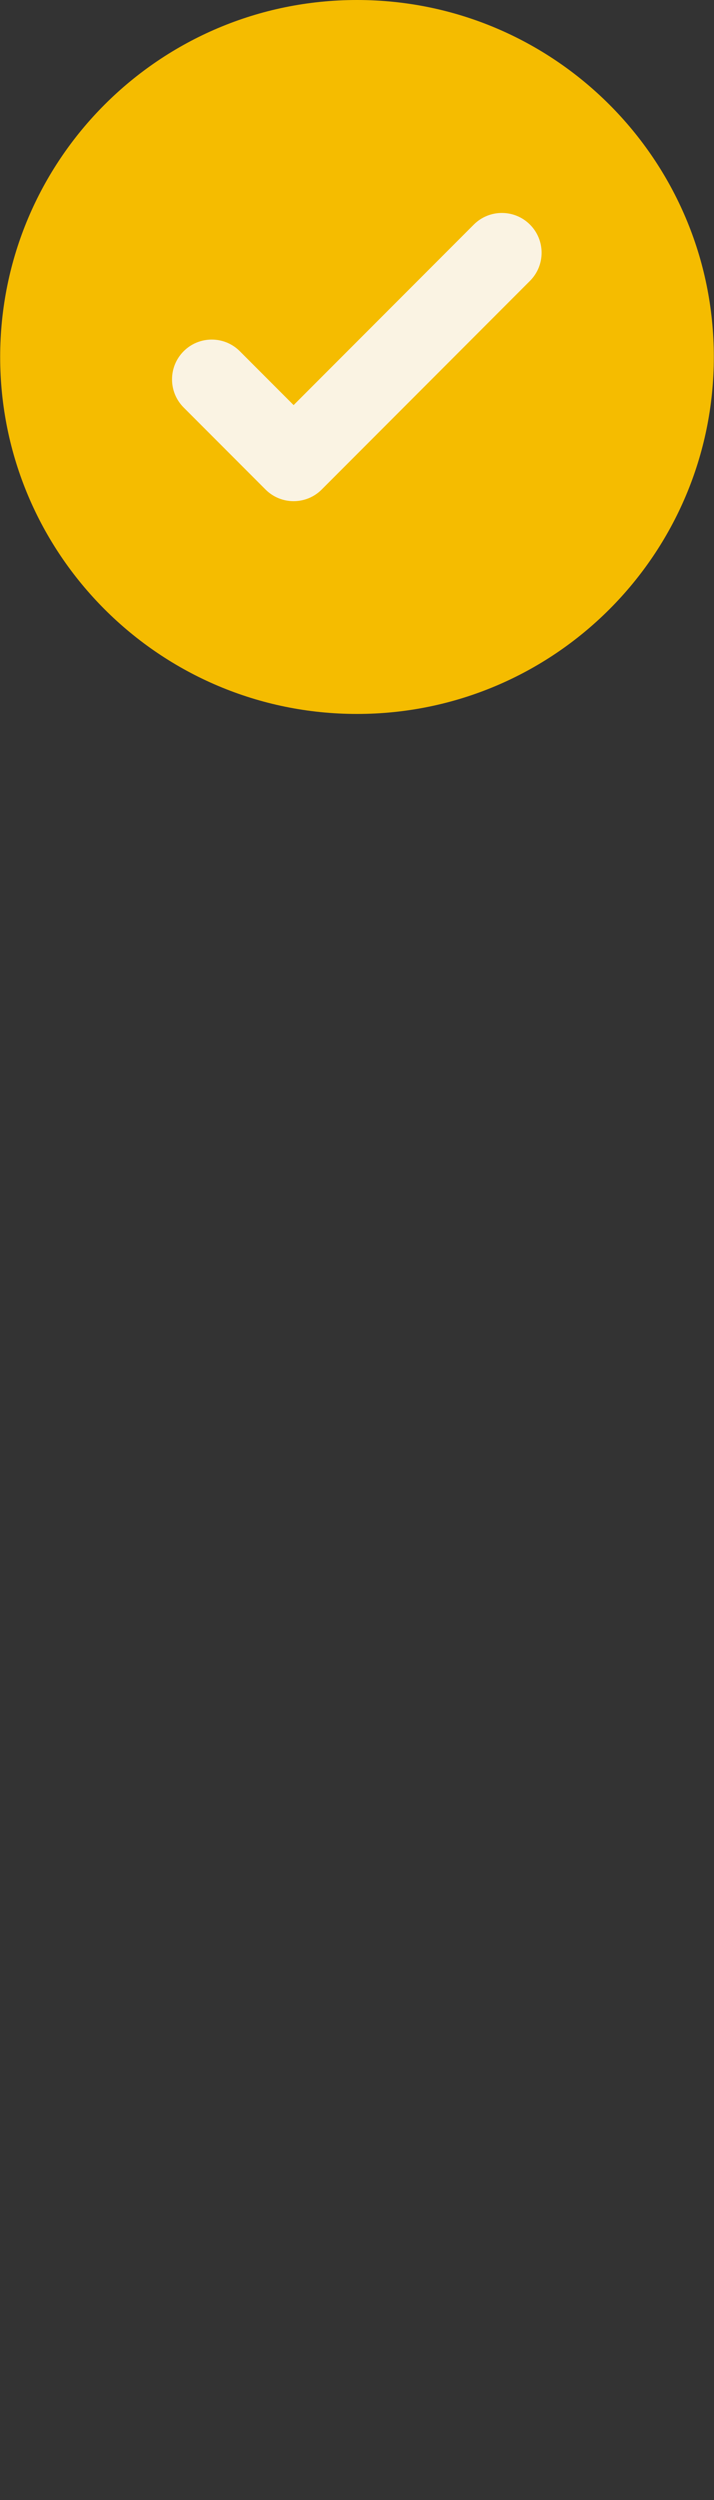
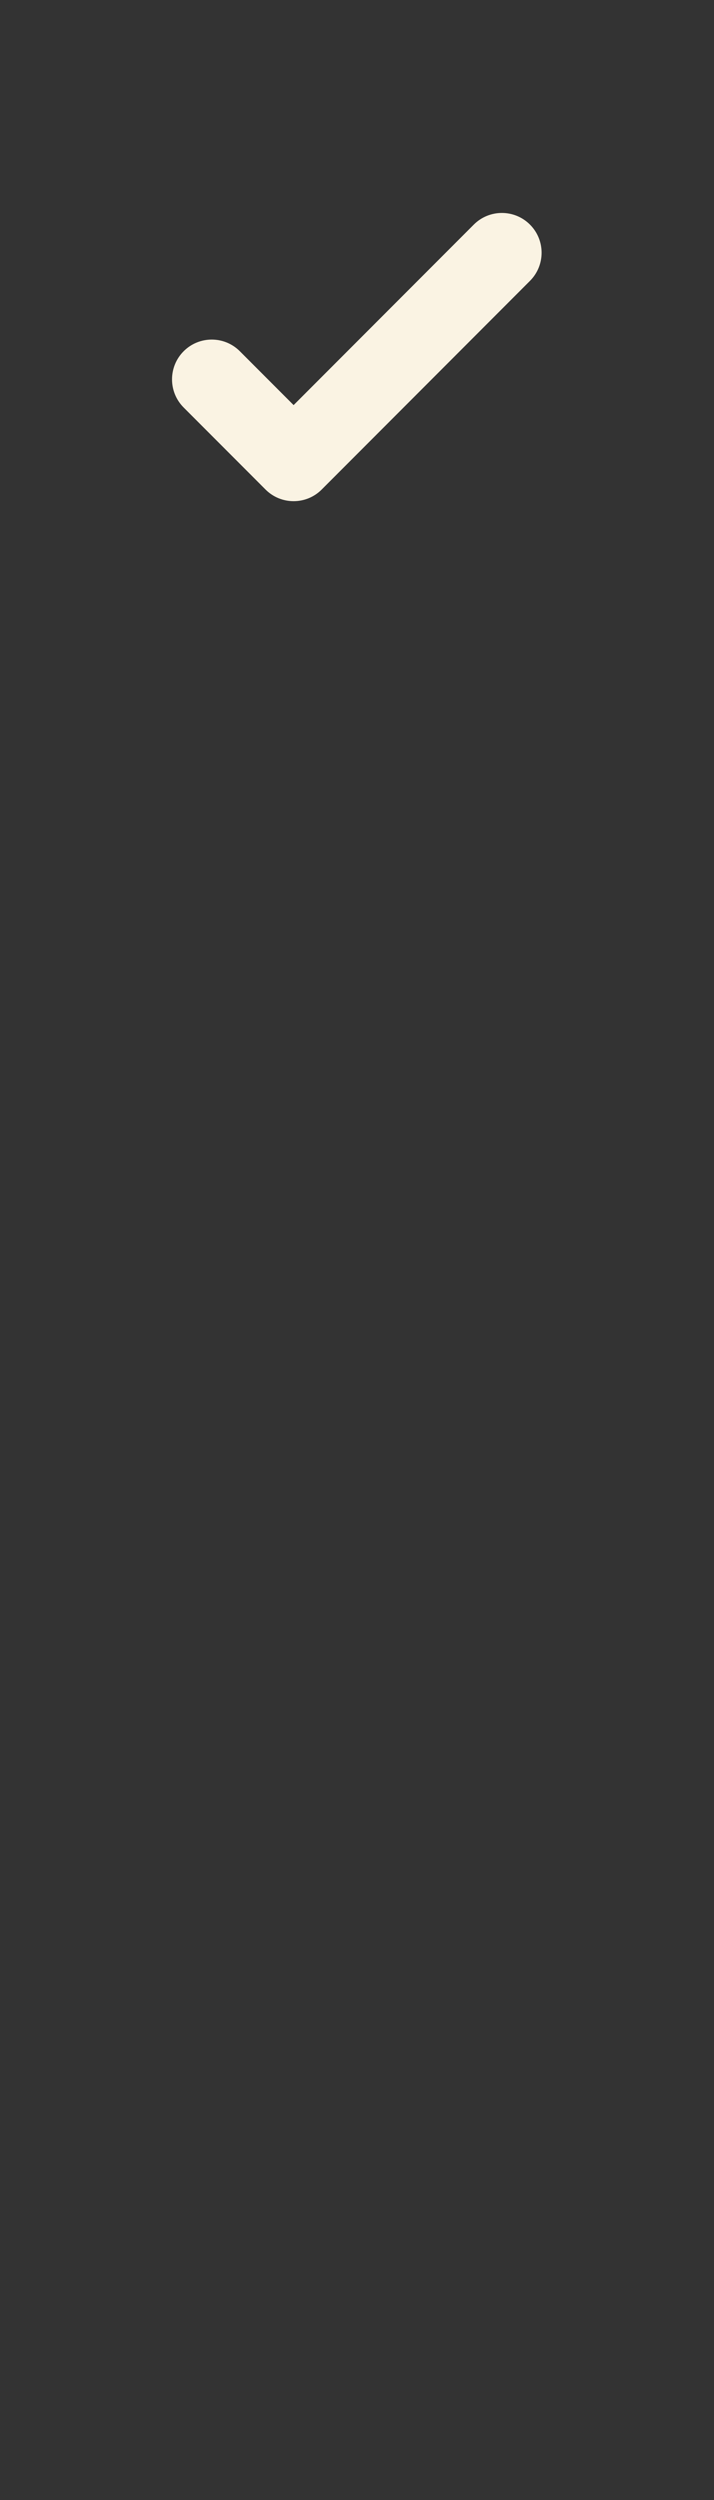
<svg xmlns="http://www.w3.org/2000/svg" width="800" zoomAndPan="magnify" viewBox="0 0 600 2100" height="2800" preserveAspectRatio="xMidYMid meet" version="1.0">
  <rect x="0" y="0" width="600" height="2100" fill="#333333" stroke="none" />
  <defs>
    <clipPath id="e198f620dd">
-       <path d="M 0.145 0 L 599.855 0 L 599.855 599.715 L 0.145 599.715 Z M 0.145 0 " clip-rule="nonzero" />
-     </clipPath>
+       </clipPath>
    <clipPath id="ad3d519d84">
      <path d="M 300 0 C 134.395 0 0.145 134.25 0.145 299.855 C 0.145 465.465 134.395 599.715 300 599.715 C 465.605 599.715 599.855 465.465 599.855 299.855 C 599.855 134.25 465.605 0 300 0 " clip-rule="nonzero" />
    </clipPath>
  </defs>
  <g clip-path="url(#e198f620dd)">
    <g clip-path="url(#ad3d519d84)">
-       <path fill="#f5bc00" d="M 0.145 0 L 599.855 0 L 599.855 599.715 L 0.145 599.715 Z M 0.145 0 " fill-opacity="1" fill-rule="nonzero" />
+       <path fill="#f5bc00" d="M 0.145 0 L 599.855 0 L 599.855 599.715 L 0.145 599.715 M 0.145 0 " fill-opacity="1" fill-rule="nonzero" />
    </g>
  </g>
  <path fill="#faf3e3" d="M 246.734 340.289 L 398.145 188.664 C 411.176 175.613 432.316 175.613 445.348 188.664 C 458.383 201.715 458.383 222.883 445.348 235.938 L 270.512 411.027 C 270.453 411.086 270.398 411.145 270.34 411.203 C 257.305 424.254 236.164 424.254 223.133 411.203 L 216.836 404.898 L 216.84 404.895 L 154.336 342.305 C 141.305 329.258 141.305 308.086 154.336 295.035 C 167.371 281.98 188.508 281.98 201.543 295.035 L 246.734 340.289 " fill-opacity="1" fill-rule="evenodd" />
</svg>